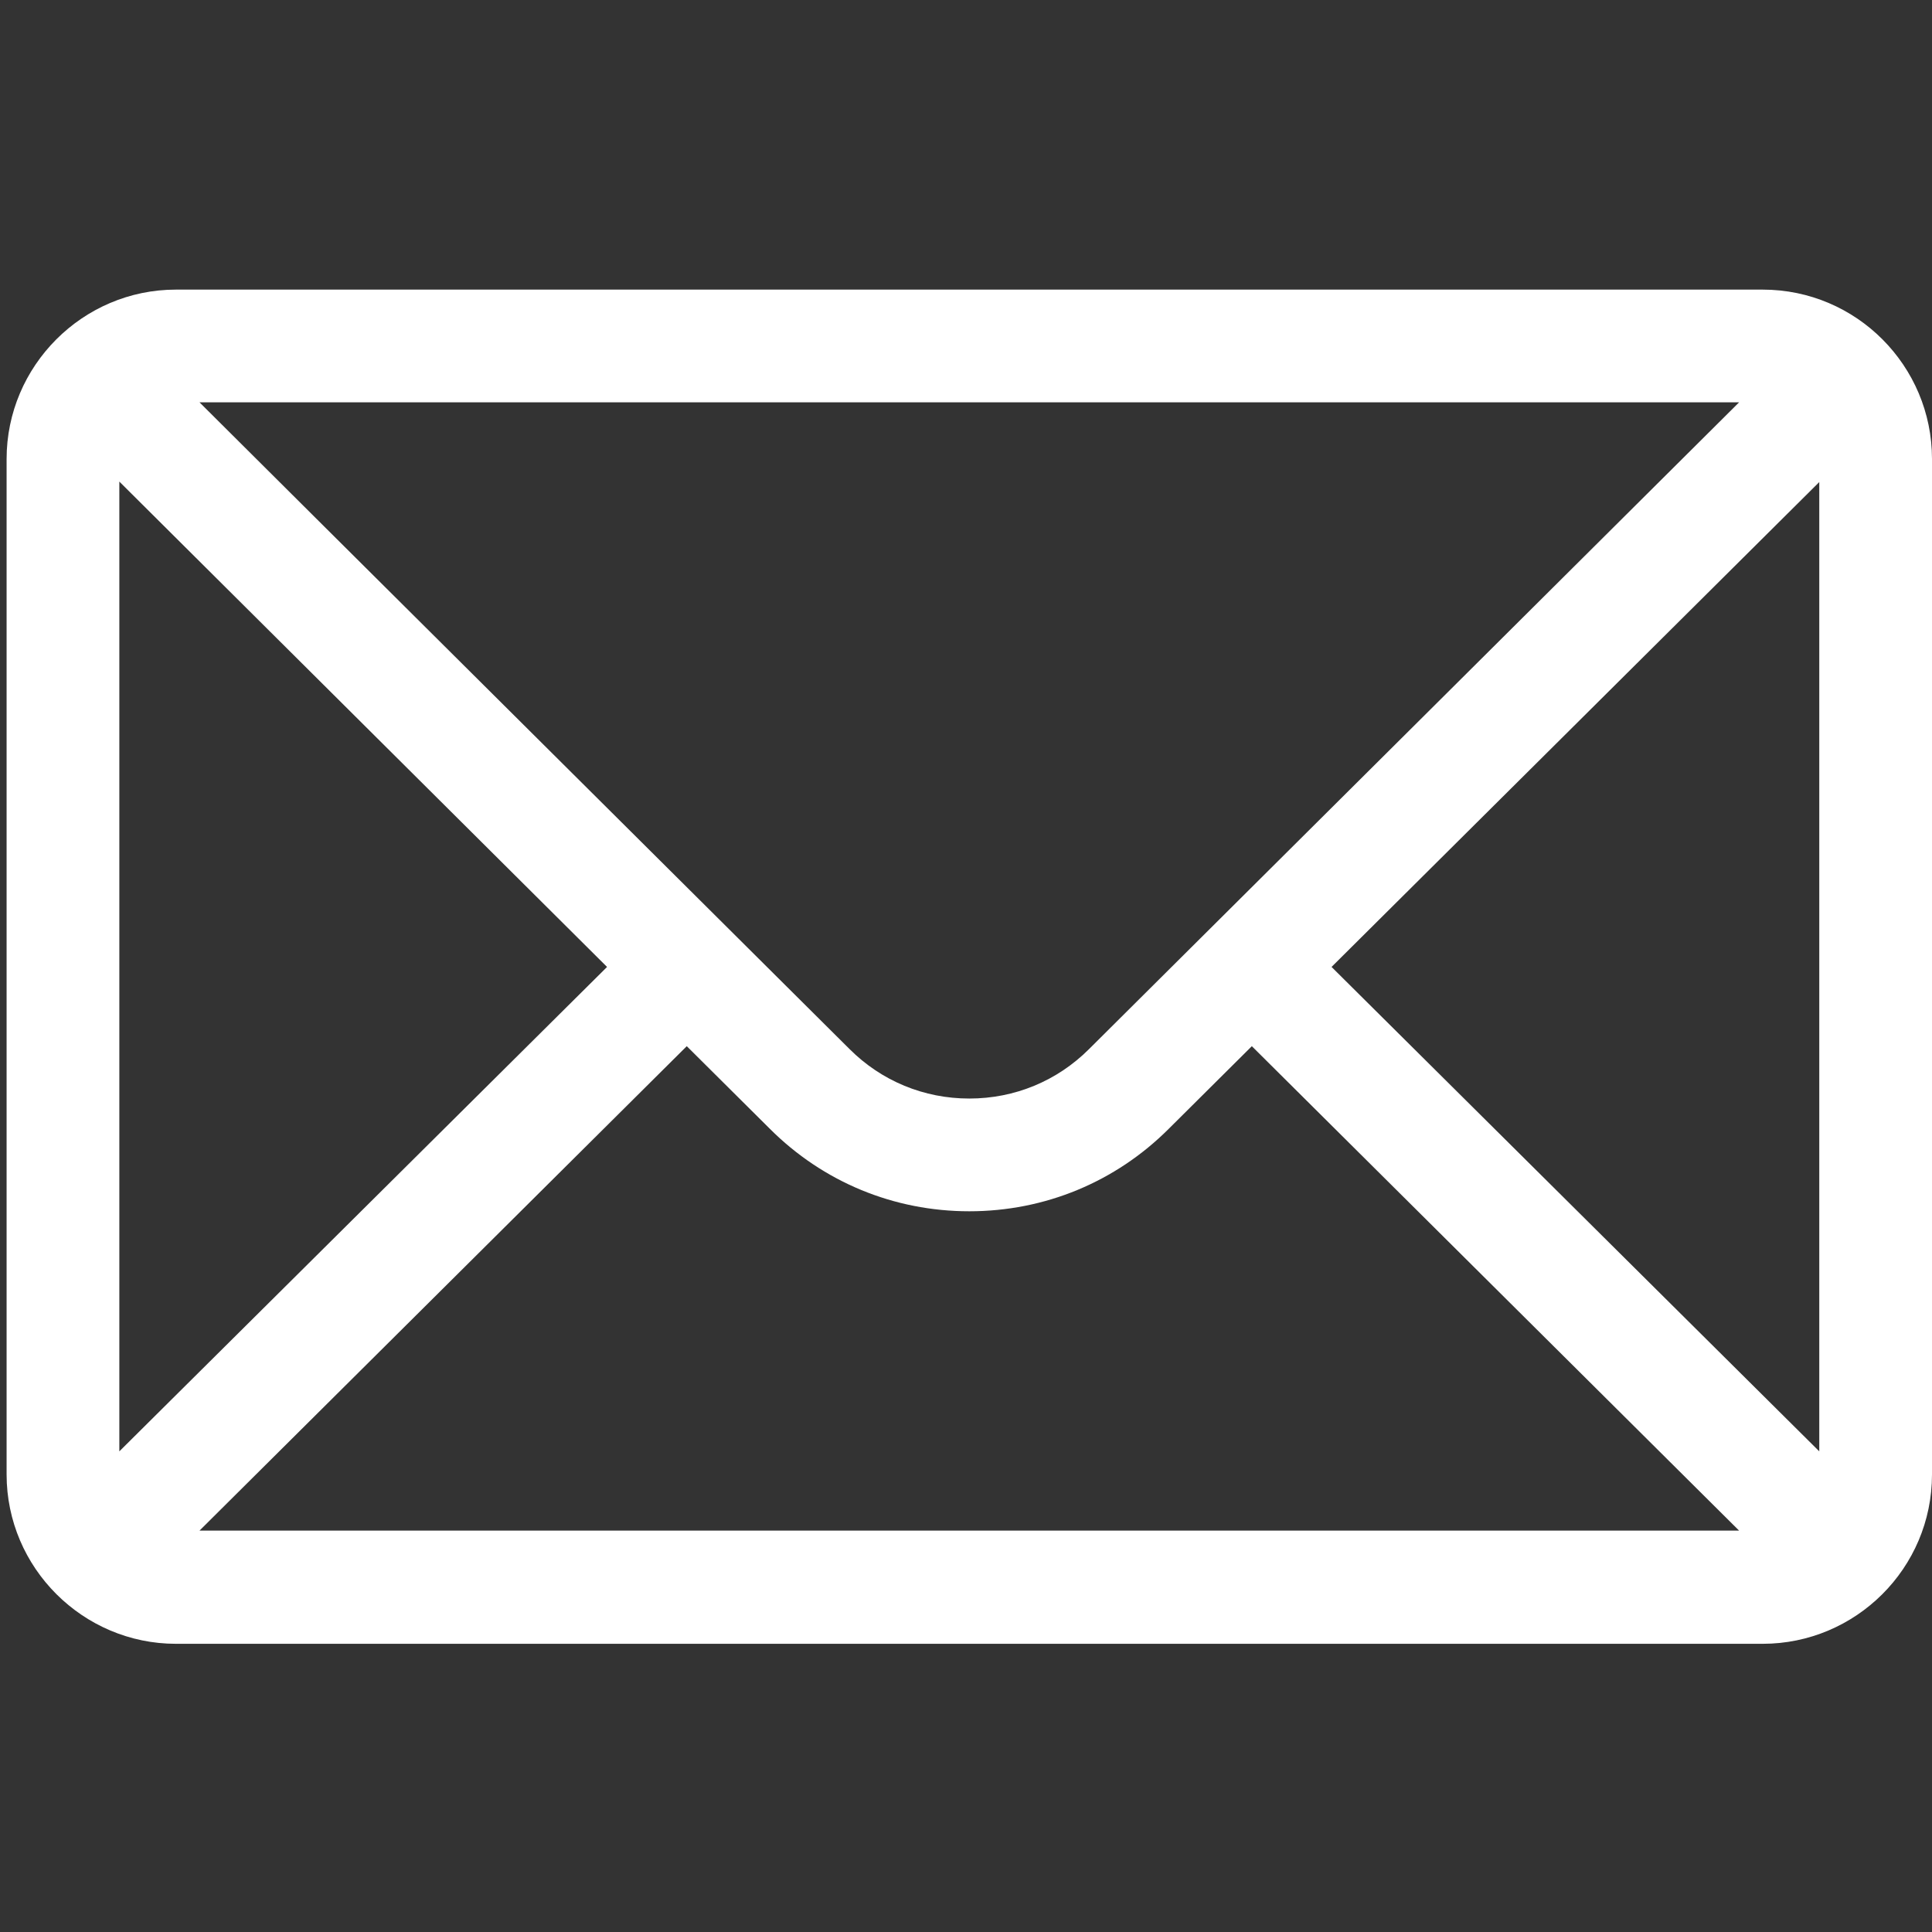
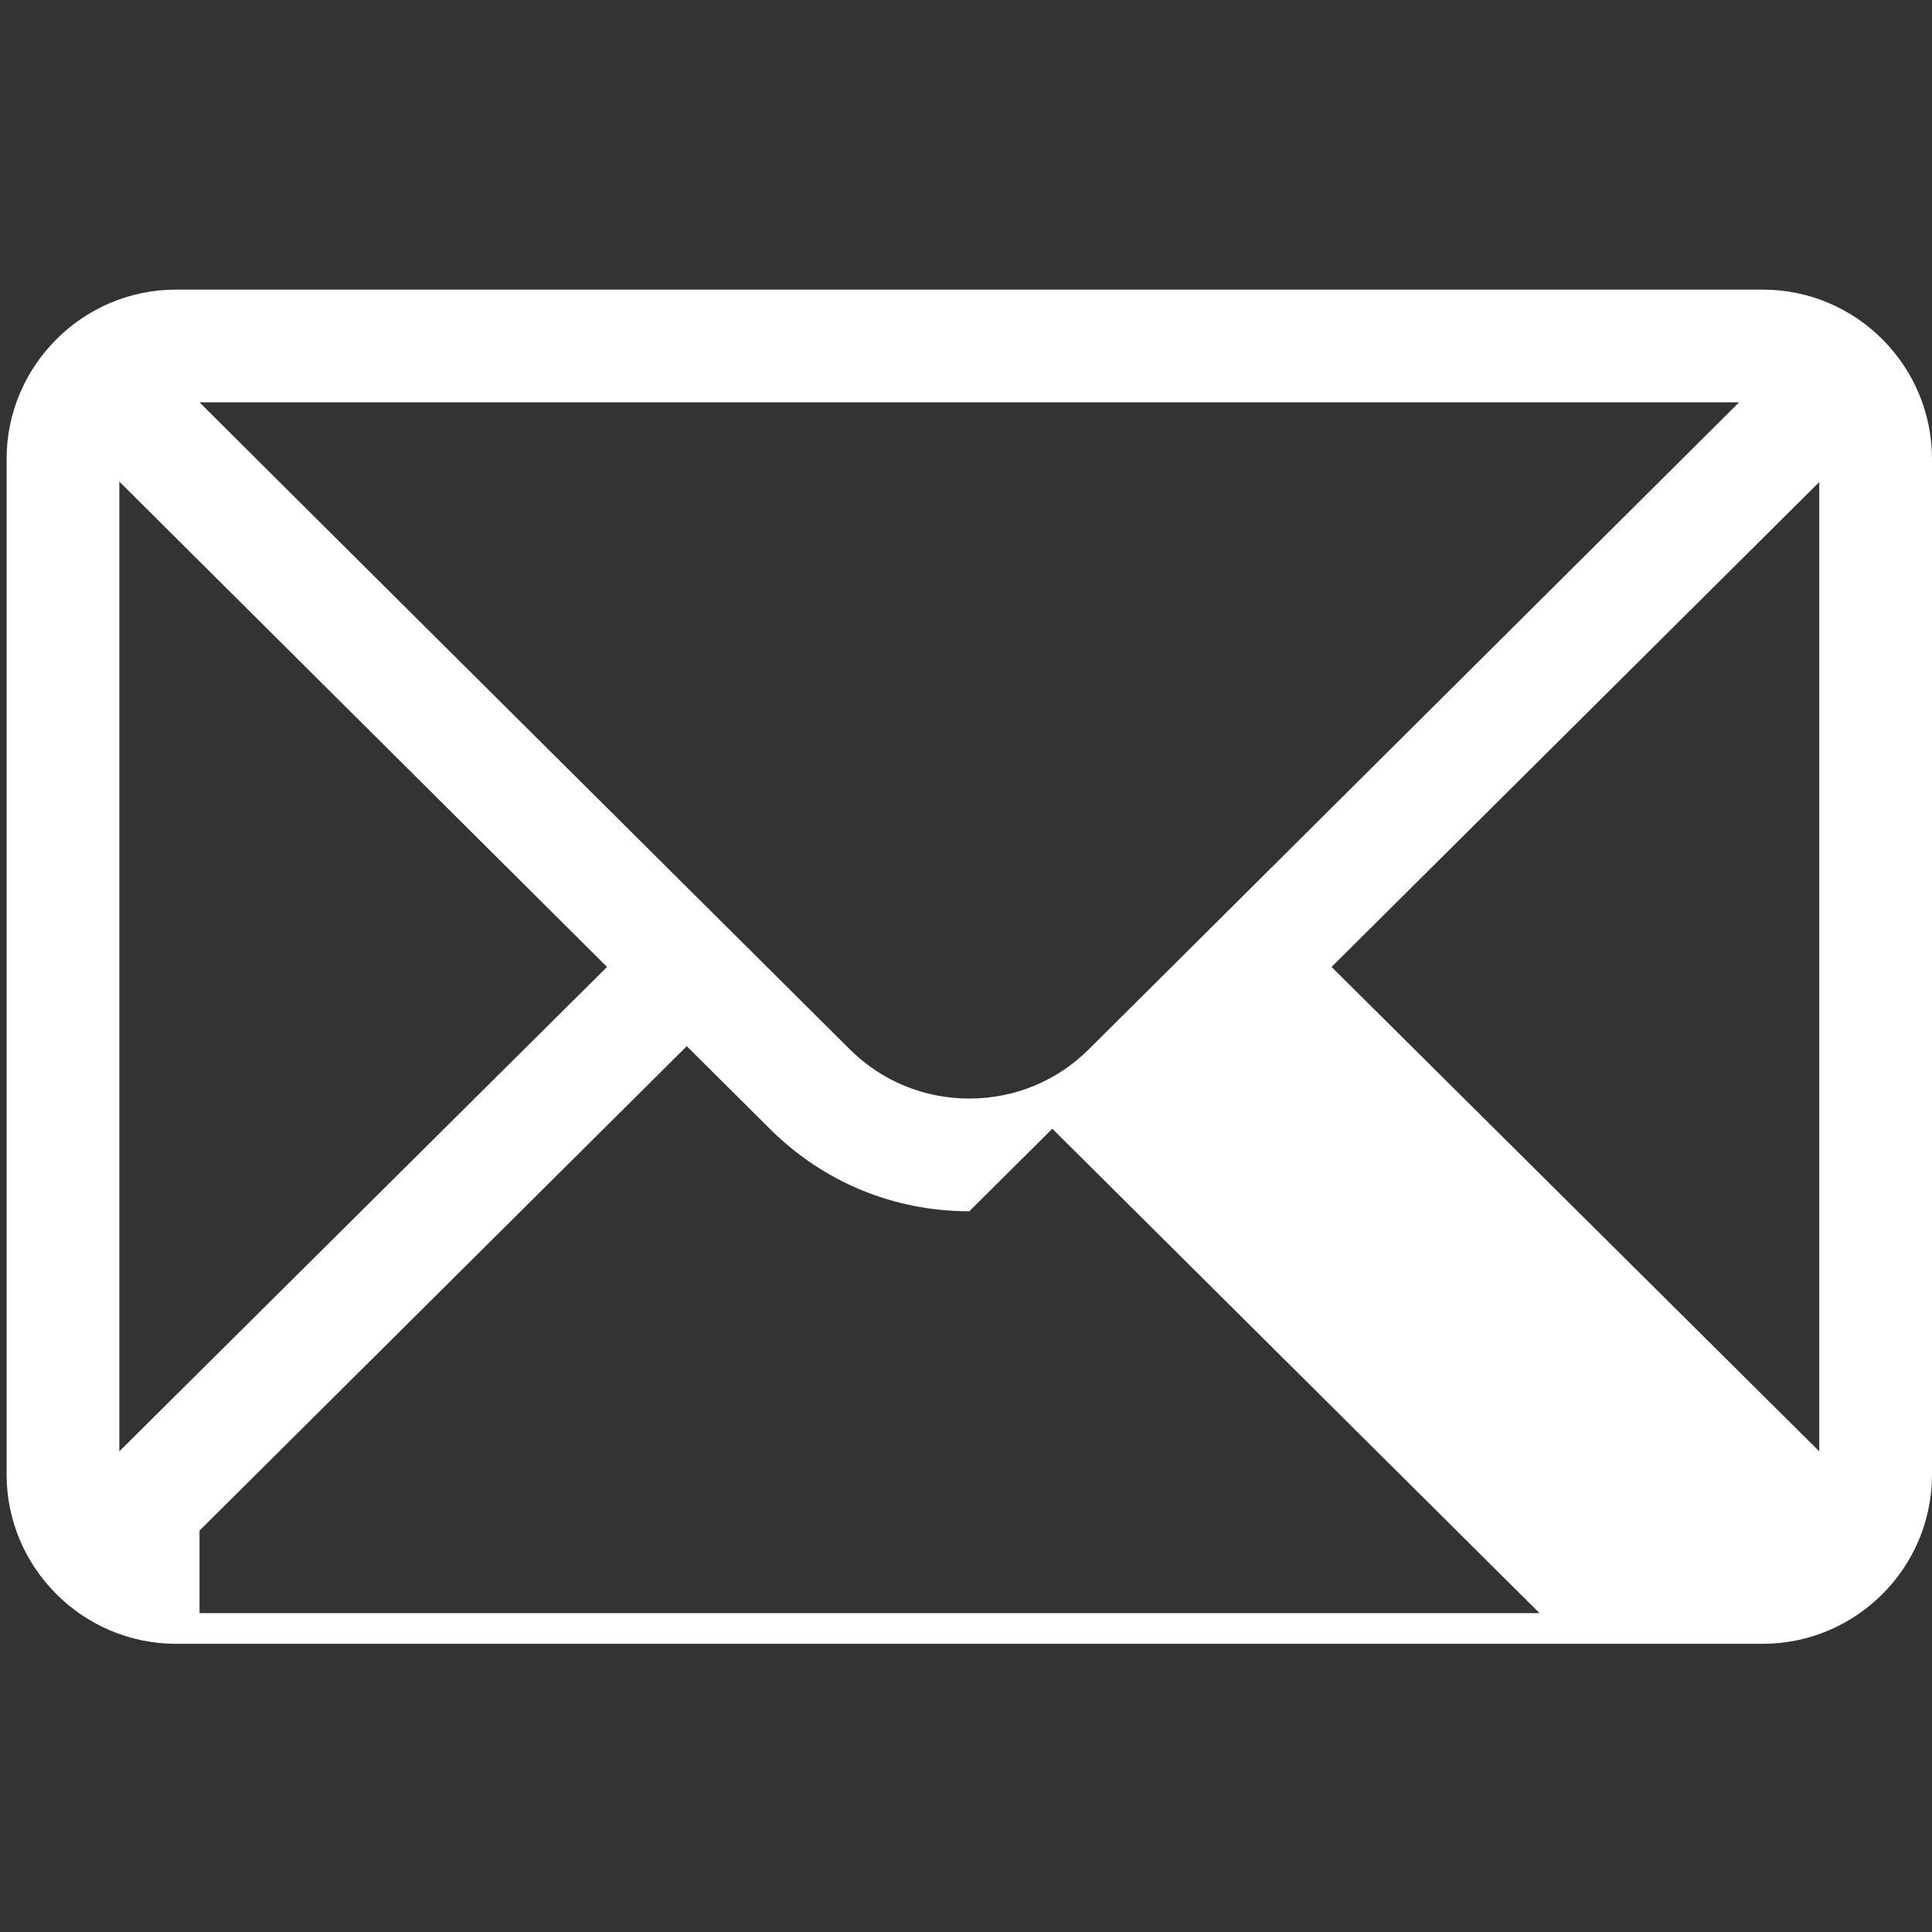
<svg xmlns="http://www.w3.org/2000/svg" version="1.1" id="Capa_1" x="0px" y="0px" viewBox="0 0 409.6 409.6" style="enable-background:new 0 0 409.6 409.6;" xml:space="preserve">
  <rect x="0" y="0" width="409.6" height="409.6" fill="#333333" stroke="none" />
  <style type="text/css">
	.st0{fill:#FFFFFF;}
</style>
  <g>
    <g>
-       <path class="st0" d="M373.7,61.4H37.3c-19.8,0-35.9,16.2-35.9,35.9v215.3c0,19.8,16.2,35.9,35.9,35.9h336.4    c19.7,0,35.9-16,35.9-35.9V97.3C409.6,77.6,393.6,61.4,373.7,61.4z M368.7,85.3c-7.3,7.3-133.5,132.8-137.8,137.1    c-6.8,6.8-15.8,10.5-25.4,10.5s-18.6-3.7-25.4-10.5c-2.9-2.9-127.7-127-137.8-137.1H368.7z M25.3,307.7V102.1L128.7,205    L25.3,307.7z M42.3,324.5l103.3-102.7l17.6,17.5c11.3,11.3,26.3,17.5,42.3,17.5s31-6.2,42.3-17.5l17.6-17.5l103.3,102.7H42.3z     M385.7,307.7L282.3,205l103.4-102.8V307.7z" />
+       <path class="st0" d="M373.7,61.4H37.3c-19.8,0-35.9,16.2-35.9,35.9v215.3c0,19.8,16.2,35.9,35.9,35.9h336.4    c19.7,0,35.9-16,35.9-35.9V97.3C409.6,77.6,393.6,61.4,373.7,61.4z M368.7,85.3c-7.3,7.3-133.5,132.8-137.8,137.1    c-6.8,6.8-15.8,10.5-25.4,10.5s-18.6-3.7-25.4-10.5c-2.9-2.9-127.7-127-137.8-137.1H368.7z M25.3,307.7V102.1L128.7,205    L25.3,307.7z M42.3,324.5l103.3-102.7l17.6,17.5c11.3,11.3,26.3,17.5,42.3,17.5l17.6-17.5l103.3,102.7H42.3z     M385.7,307.7L282.3,205l103.4-102.8V307.7z" />
    </g>
  </g>
</svg>